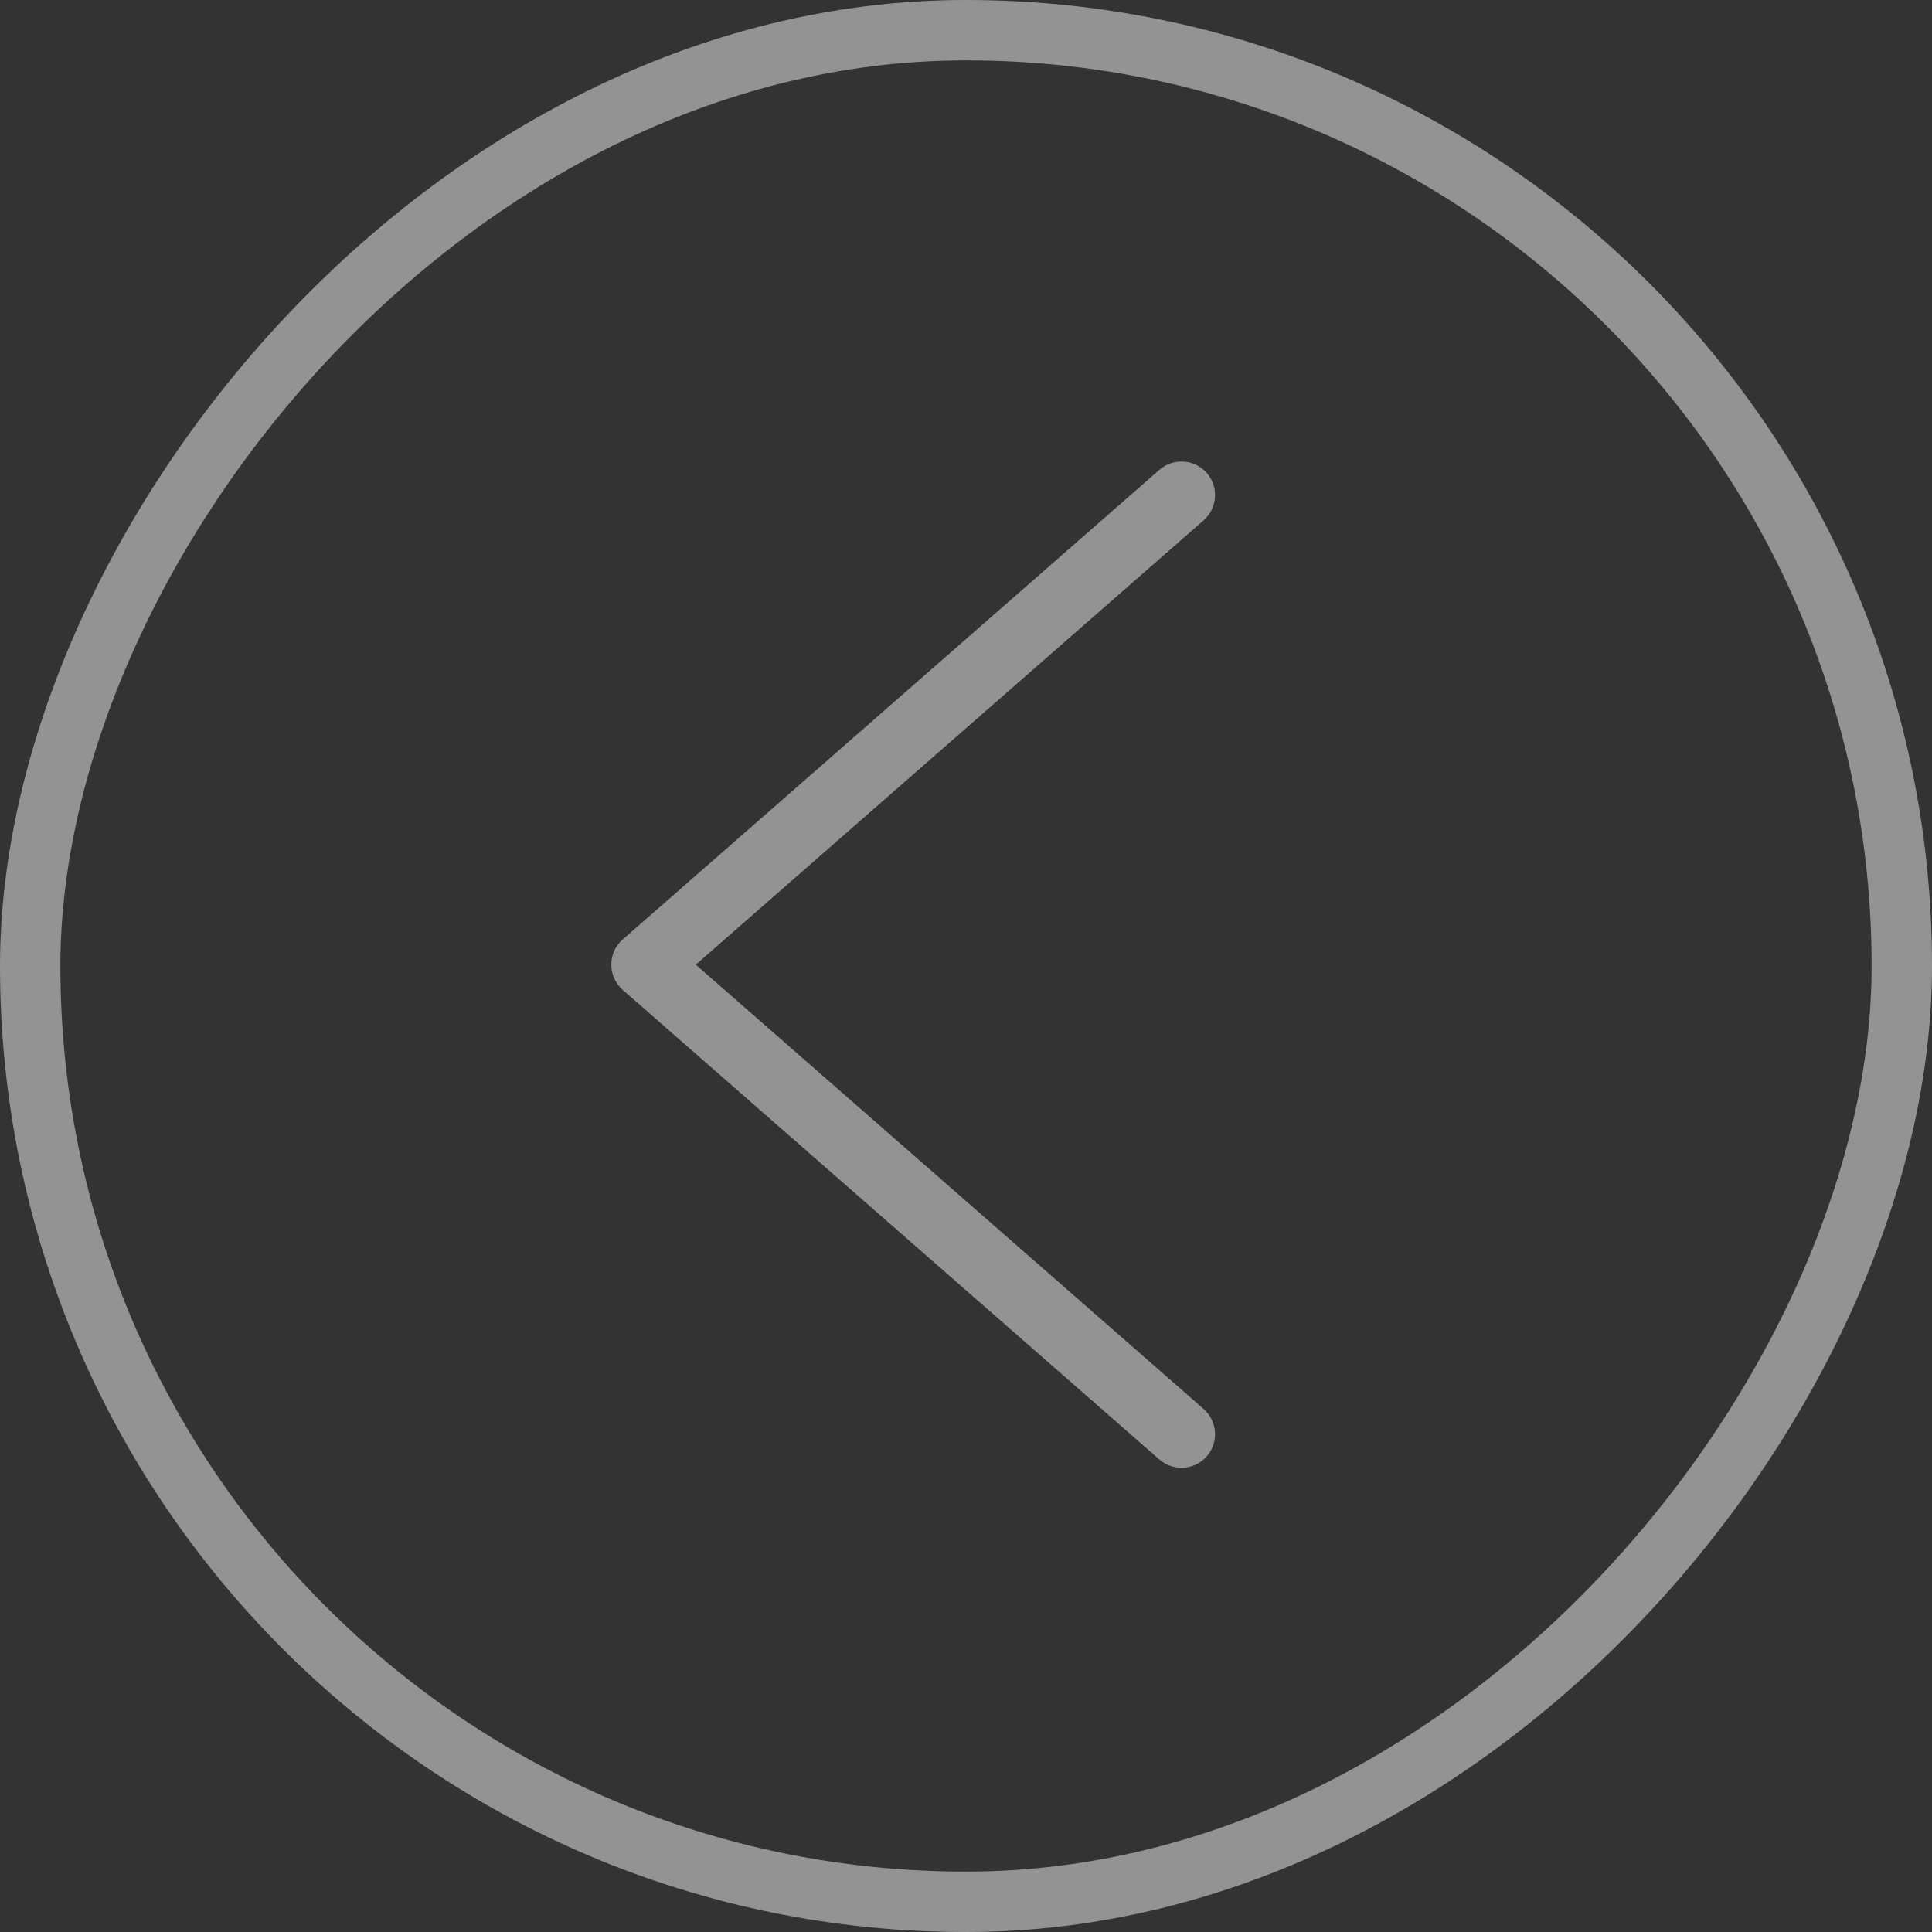
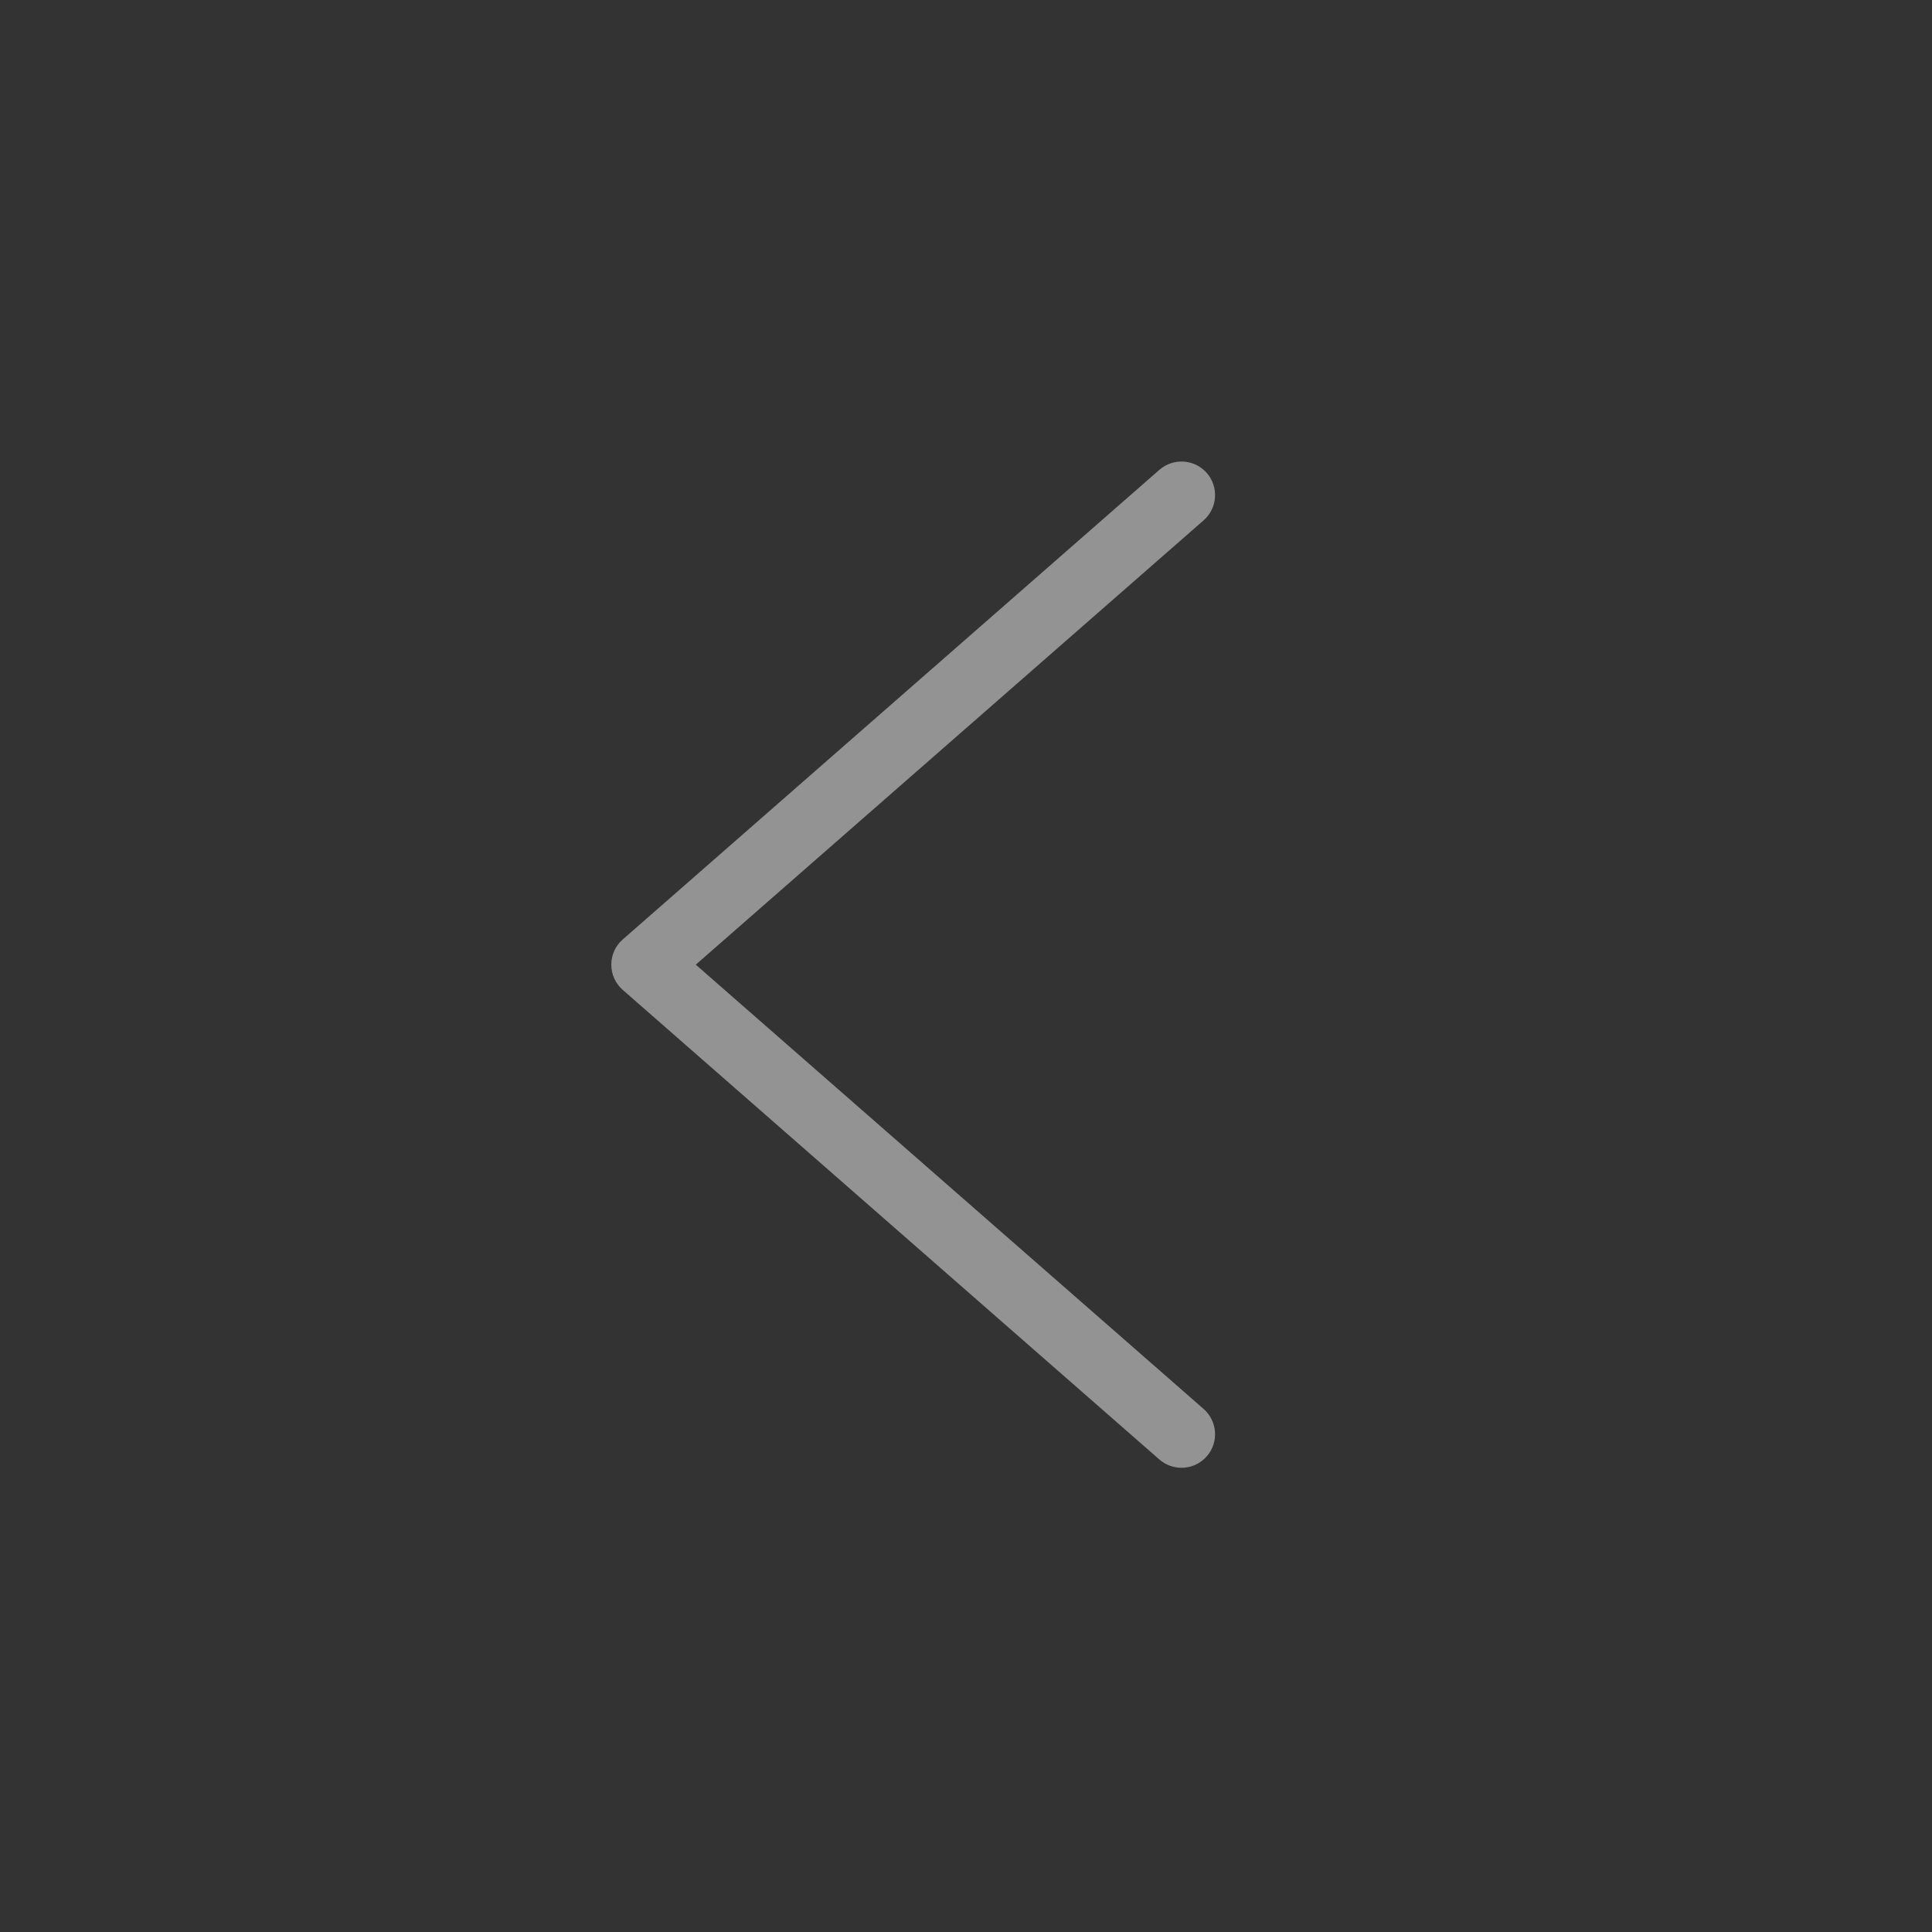
<svg xmlns="http://www.w3.org/2000/svg" width="32" height="32" viewBox="0 0 32 32" fill="none">
  <rect x="0" y="0" width="32" height="32" fill="#333333" stroke="none" />
  <g opacity="0.5">
-     <rect x="-0.5" y="0.5" width="31" height="31" rx="15.5" transform="matrix(-1 0 0 1 31 0)" stroke="#F4F4F4" />
    <path d="M10.125 15.978C10.125 16.138 10.194 16.29 10.315 16.396L19.203 24.174C19.309 24.266 19.44 24.311 19.57 24.311C19.724 24.311 19.878 24.247 19.988 24.121C20.19 23.891 20.166 23.54 19.936 23.337L11.524 15.978L19.936 8.618C20.166 8.416 20.19 8.065 19.988 7.834C19.785 7.603 19.435 7.58 19.203 7.782L10.315 15.56C10.194 15.665 10.125 15.817 10.125 15.978Z" fill="#F4F4F4" />
  </g>
</svg>